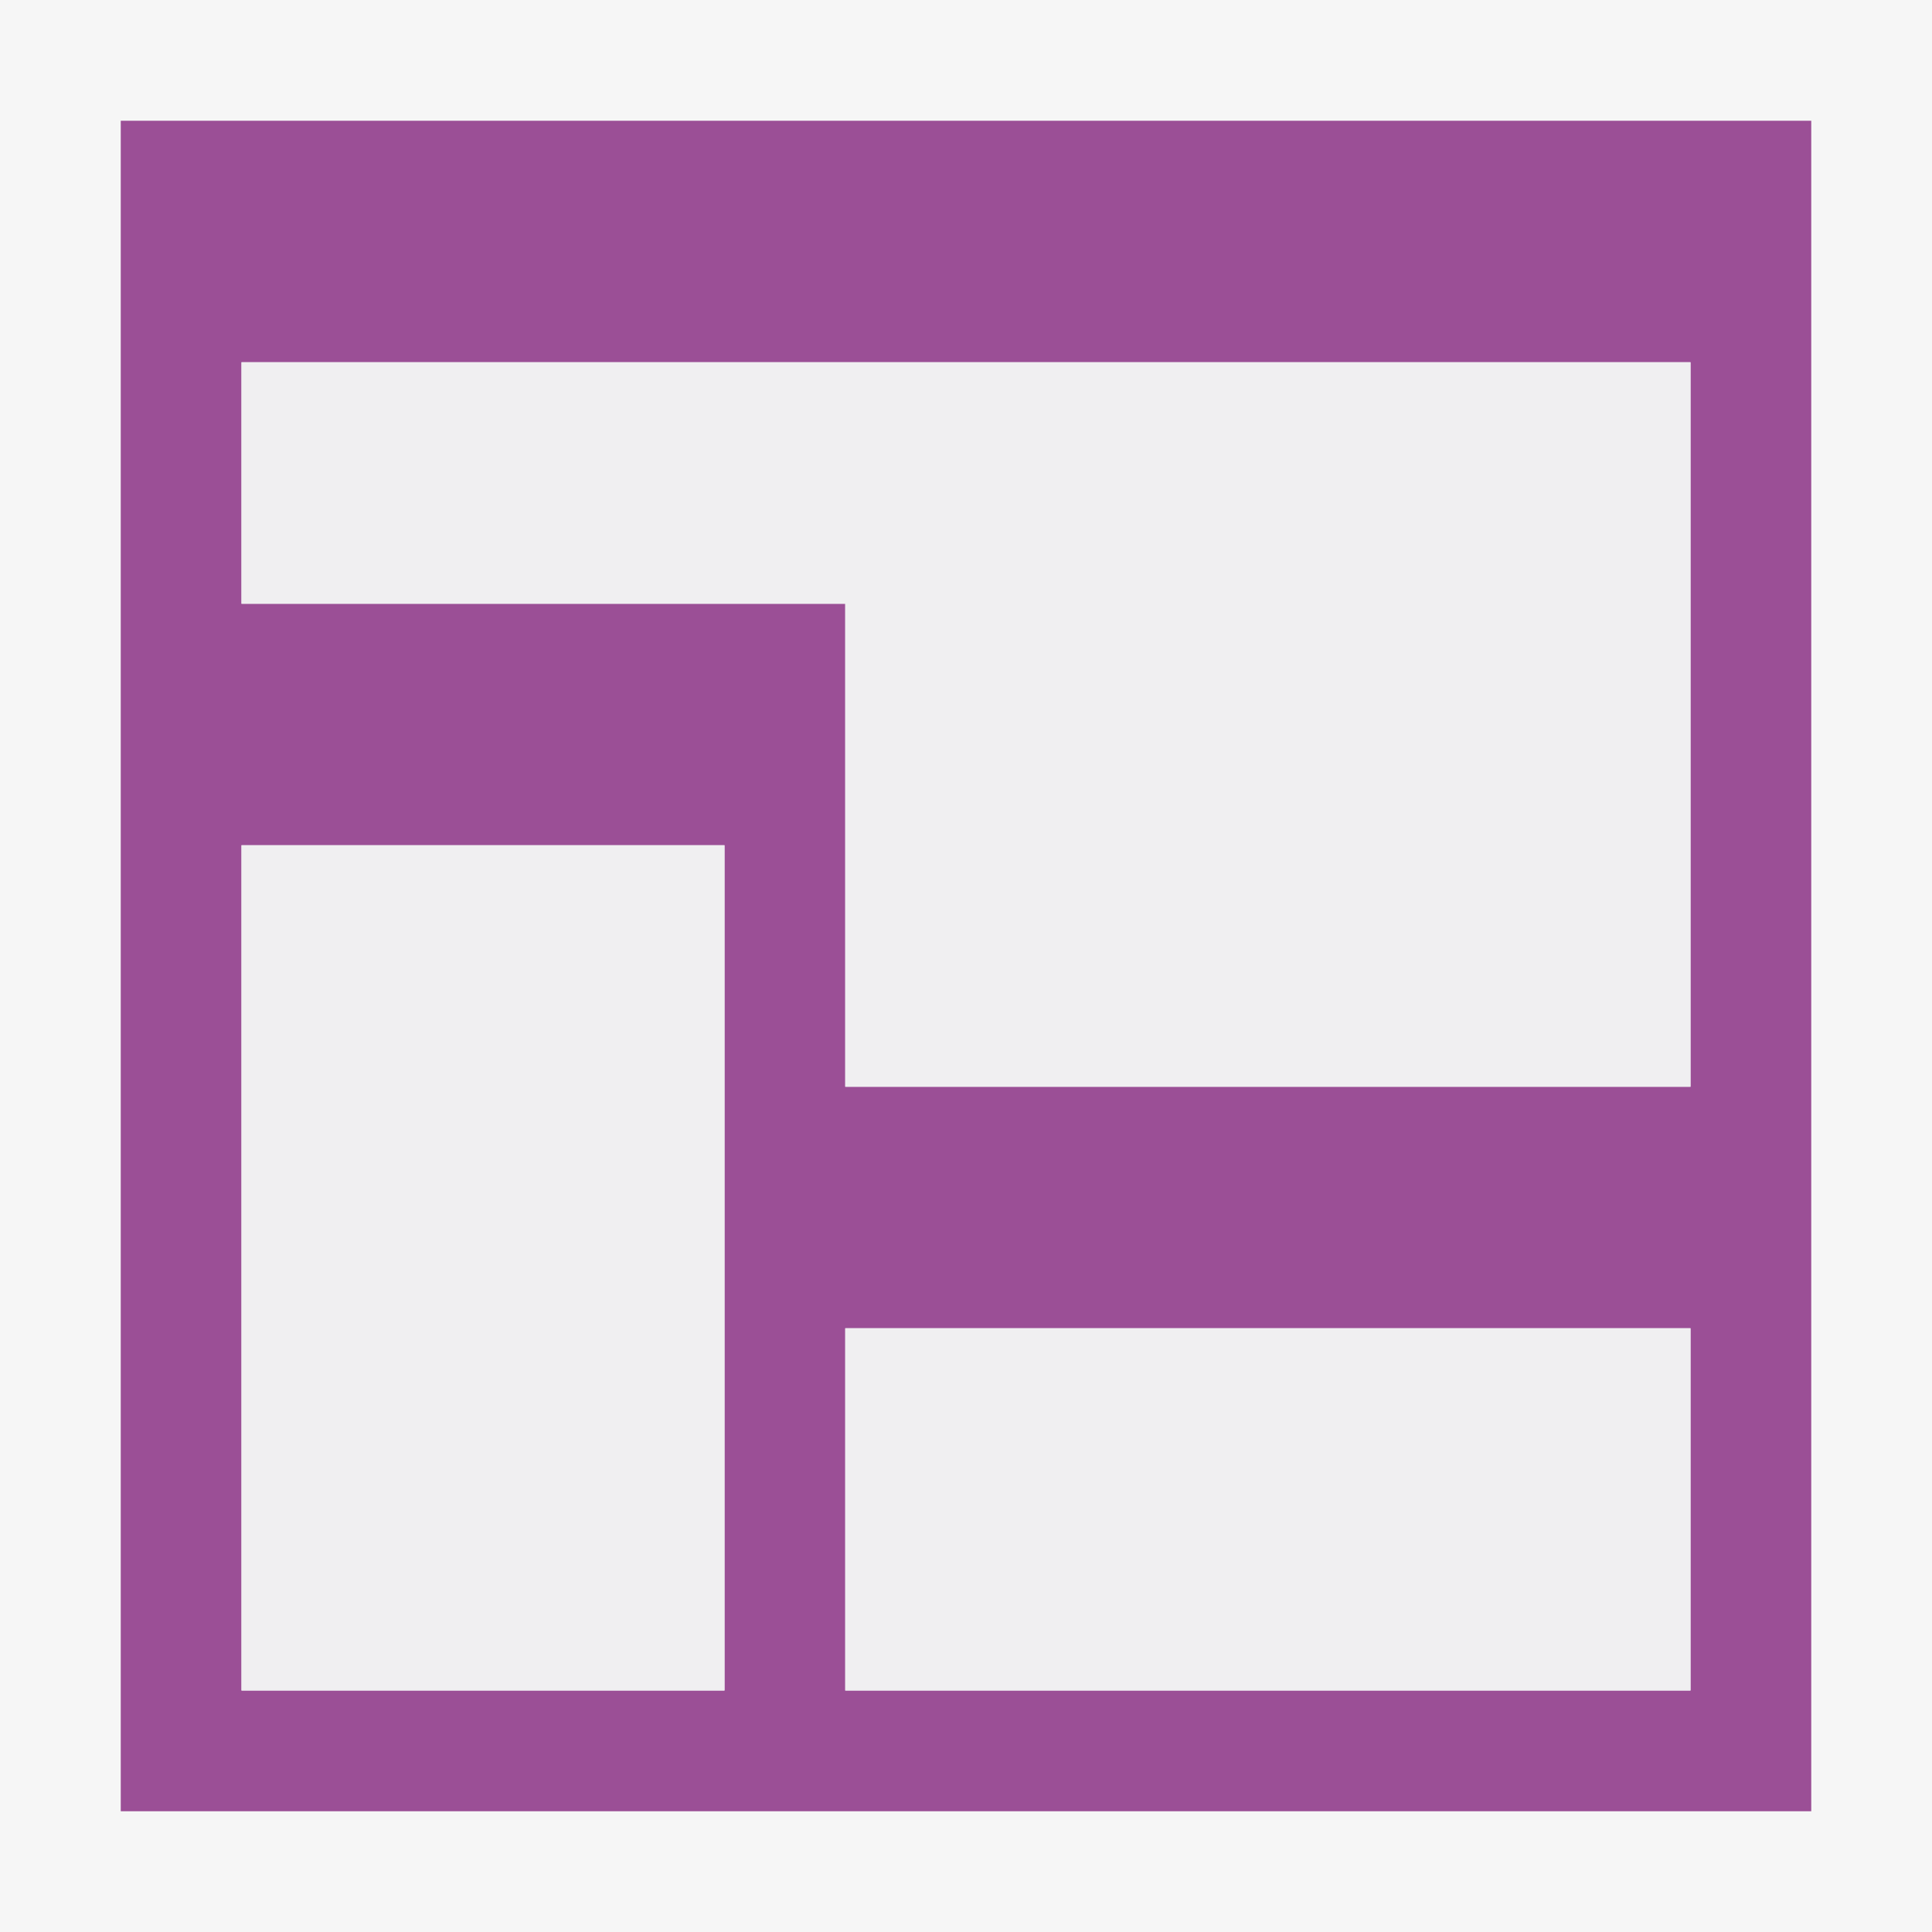
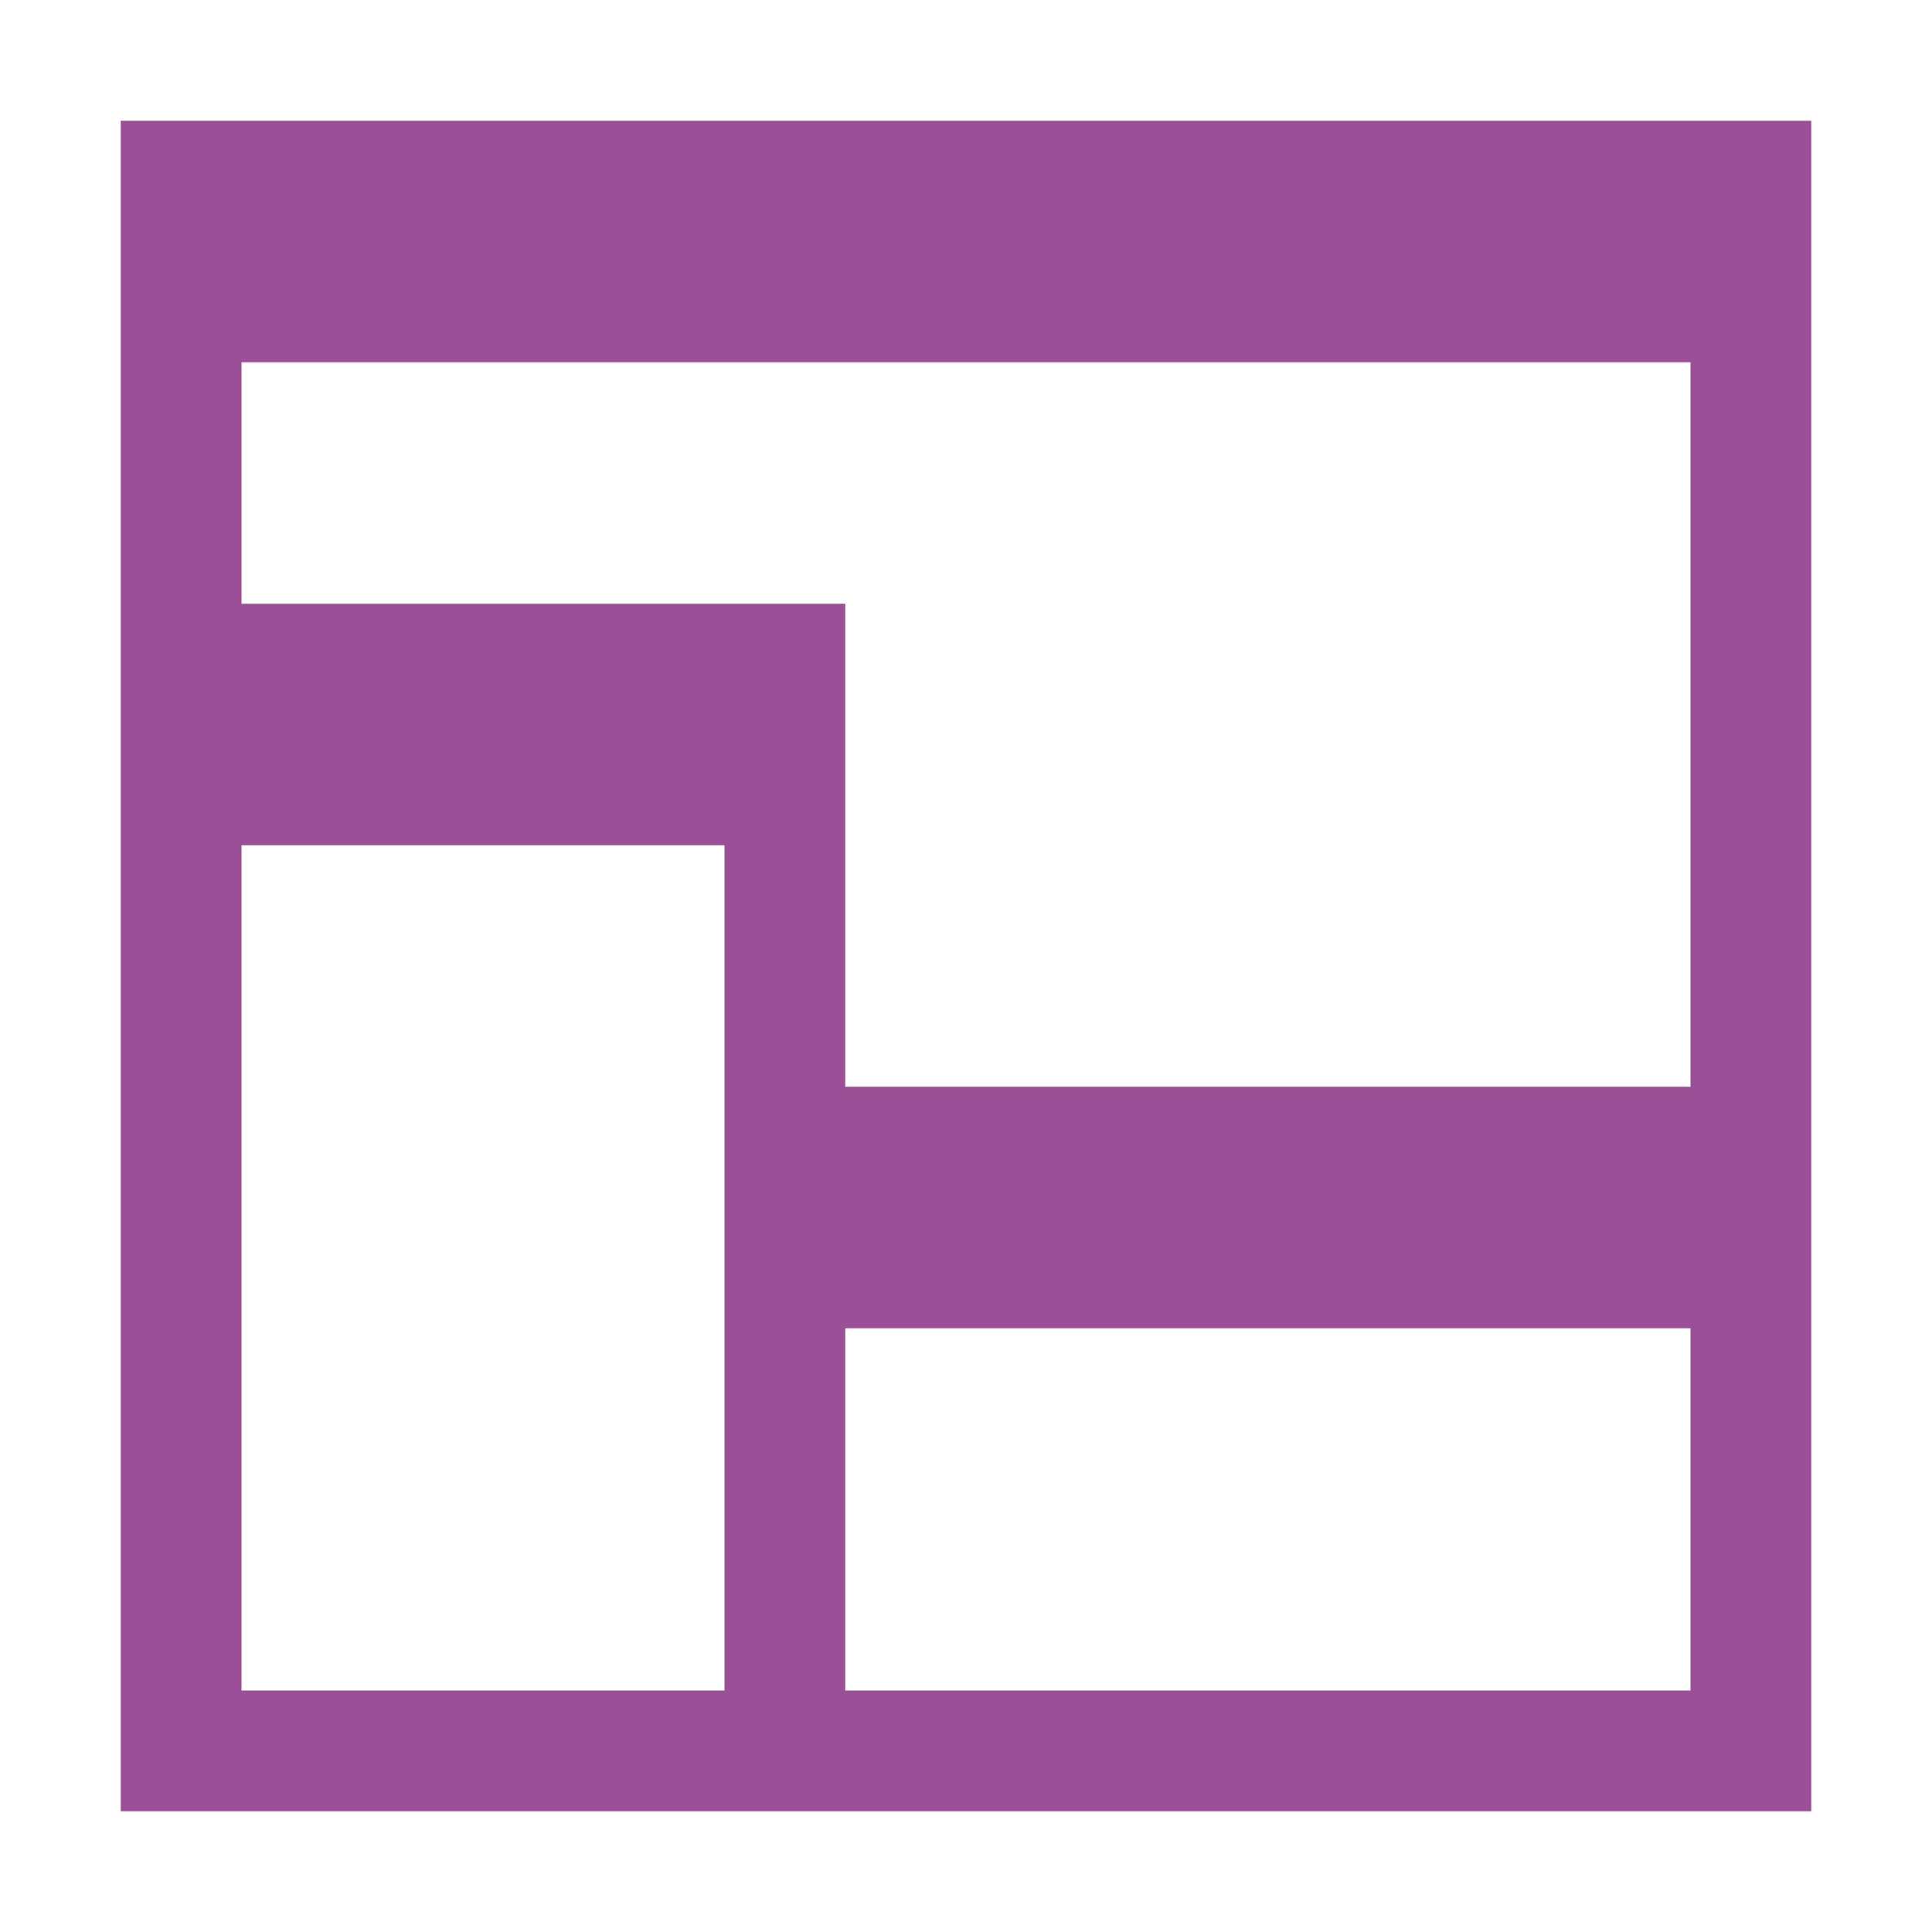
<svg xmlns="http://www.w3.org/2000/svg" width="16" height="16">
  <style type="text/css">.icon-canvas-transparent{opacity:0;fill:#F6F6F6;} .icon-vs-out{fill:#F6F6F6;} .icon-vs-fg{fill:#F0EFF1;} .icon-cpp-purple{fill:#9B4F96;}</style>
-   <path class="icon-canvas-transparent" d="M16 16h-16v-16h16v16z" id="canvas" />
-   <path class="icon-vs-out" d="M16 16h-16v-16h16v16z" id="outline" />
  <path class="icon-cpp-purple" d="M1 1v14h14v-14h-14zm1 13v-7h4v7h-4zm12 0h-7v-3h7v3zm0-5h-7v-4h-5v-2h12v6z" id="iconBg" />
  <g id="iconFg">
-     <path class="icon-vs-fg" d="M2 14v-7h4v7h-4zm12 0h-7v-3h7v3zm0-5h-7v-4h-5v-2h12v6z" />
-   </g>
+     </g>
</svg>